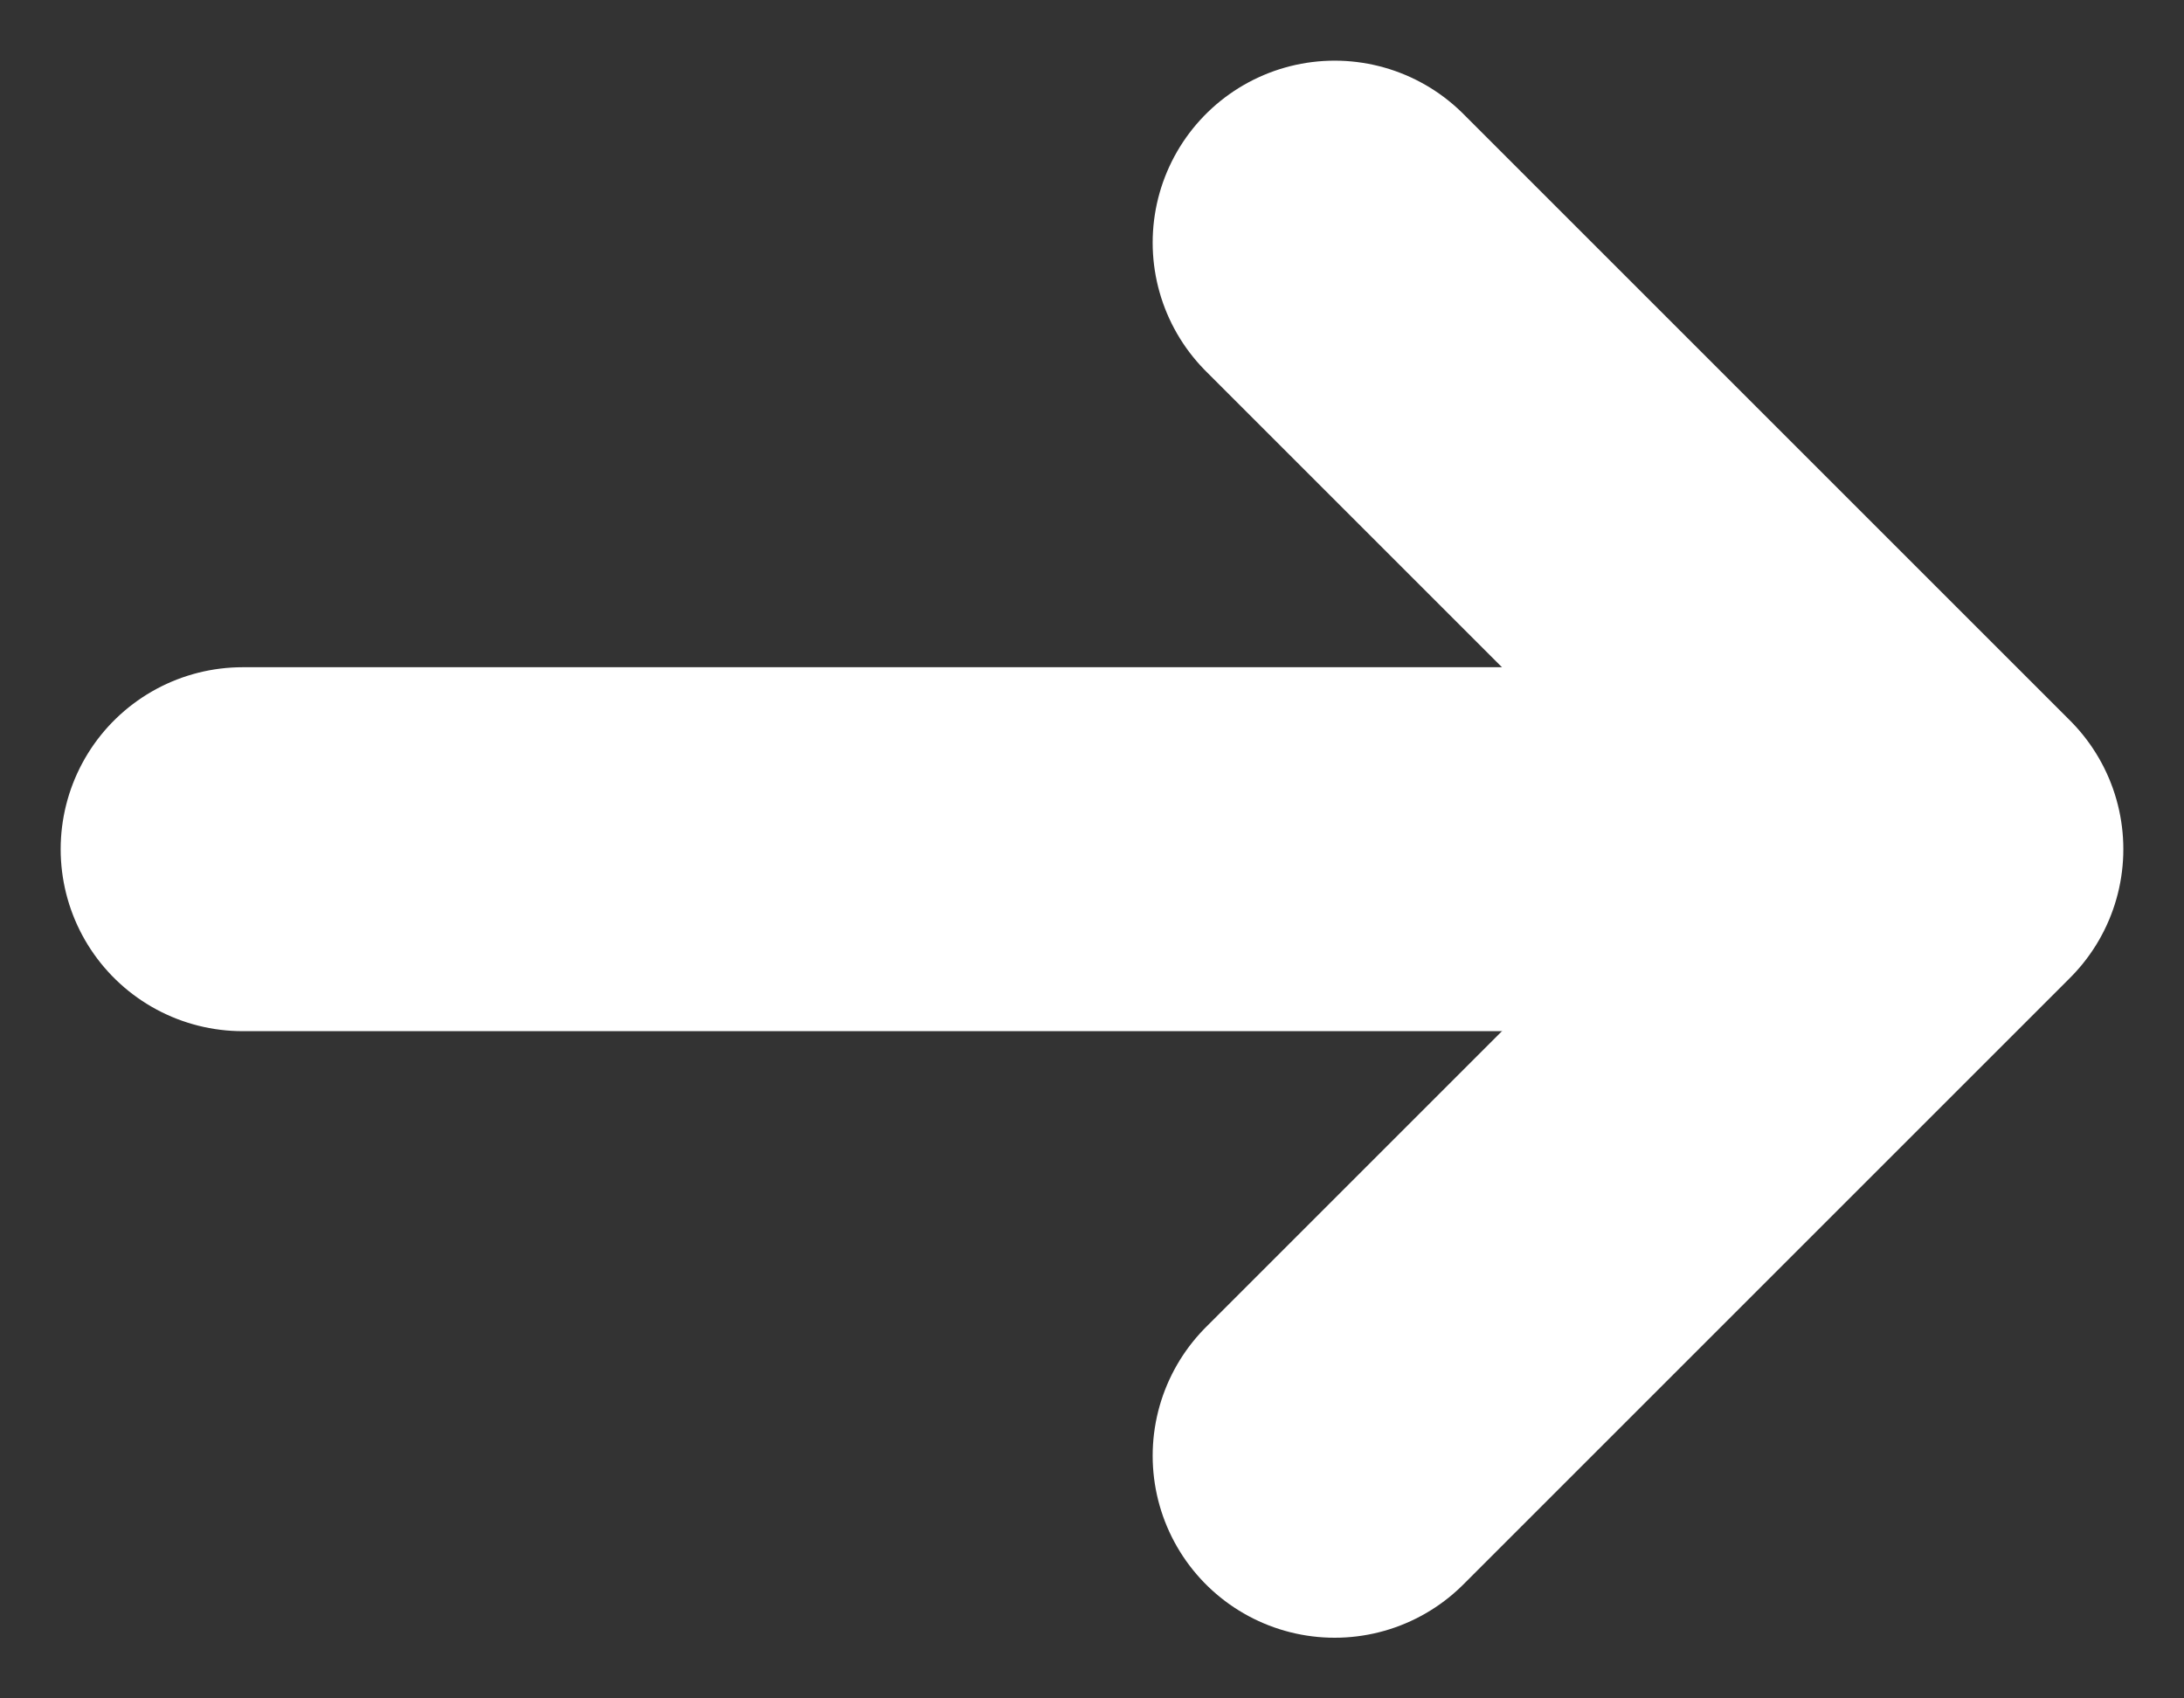
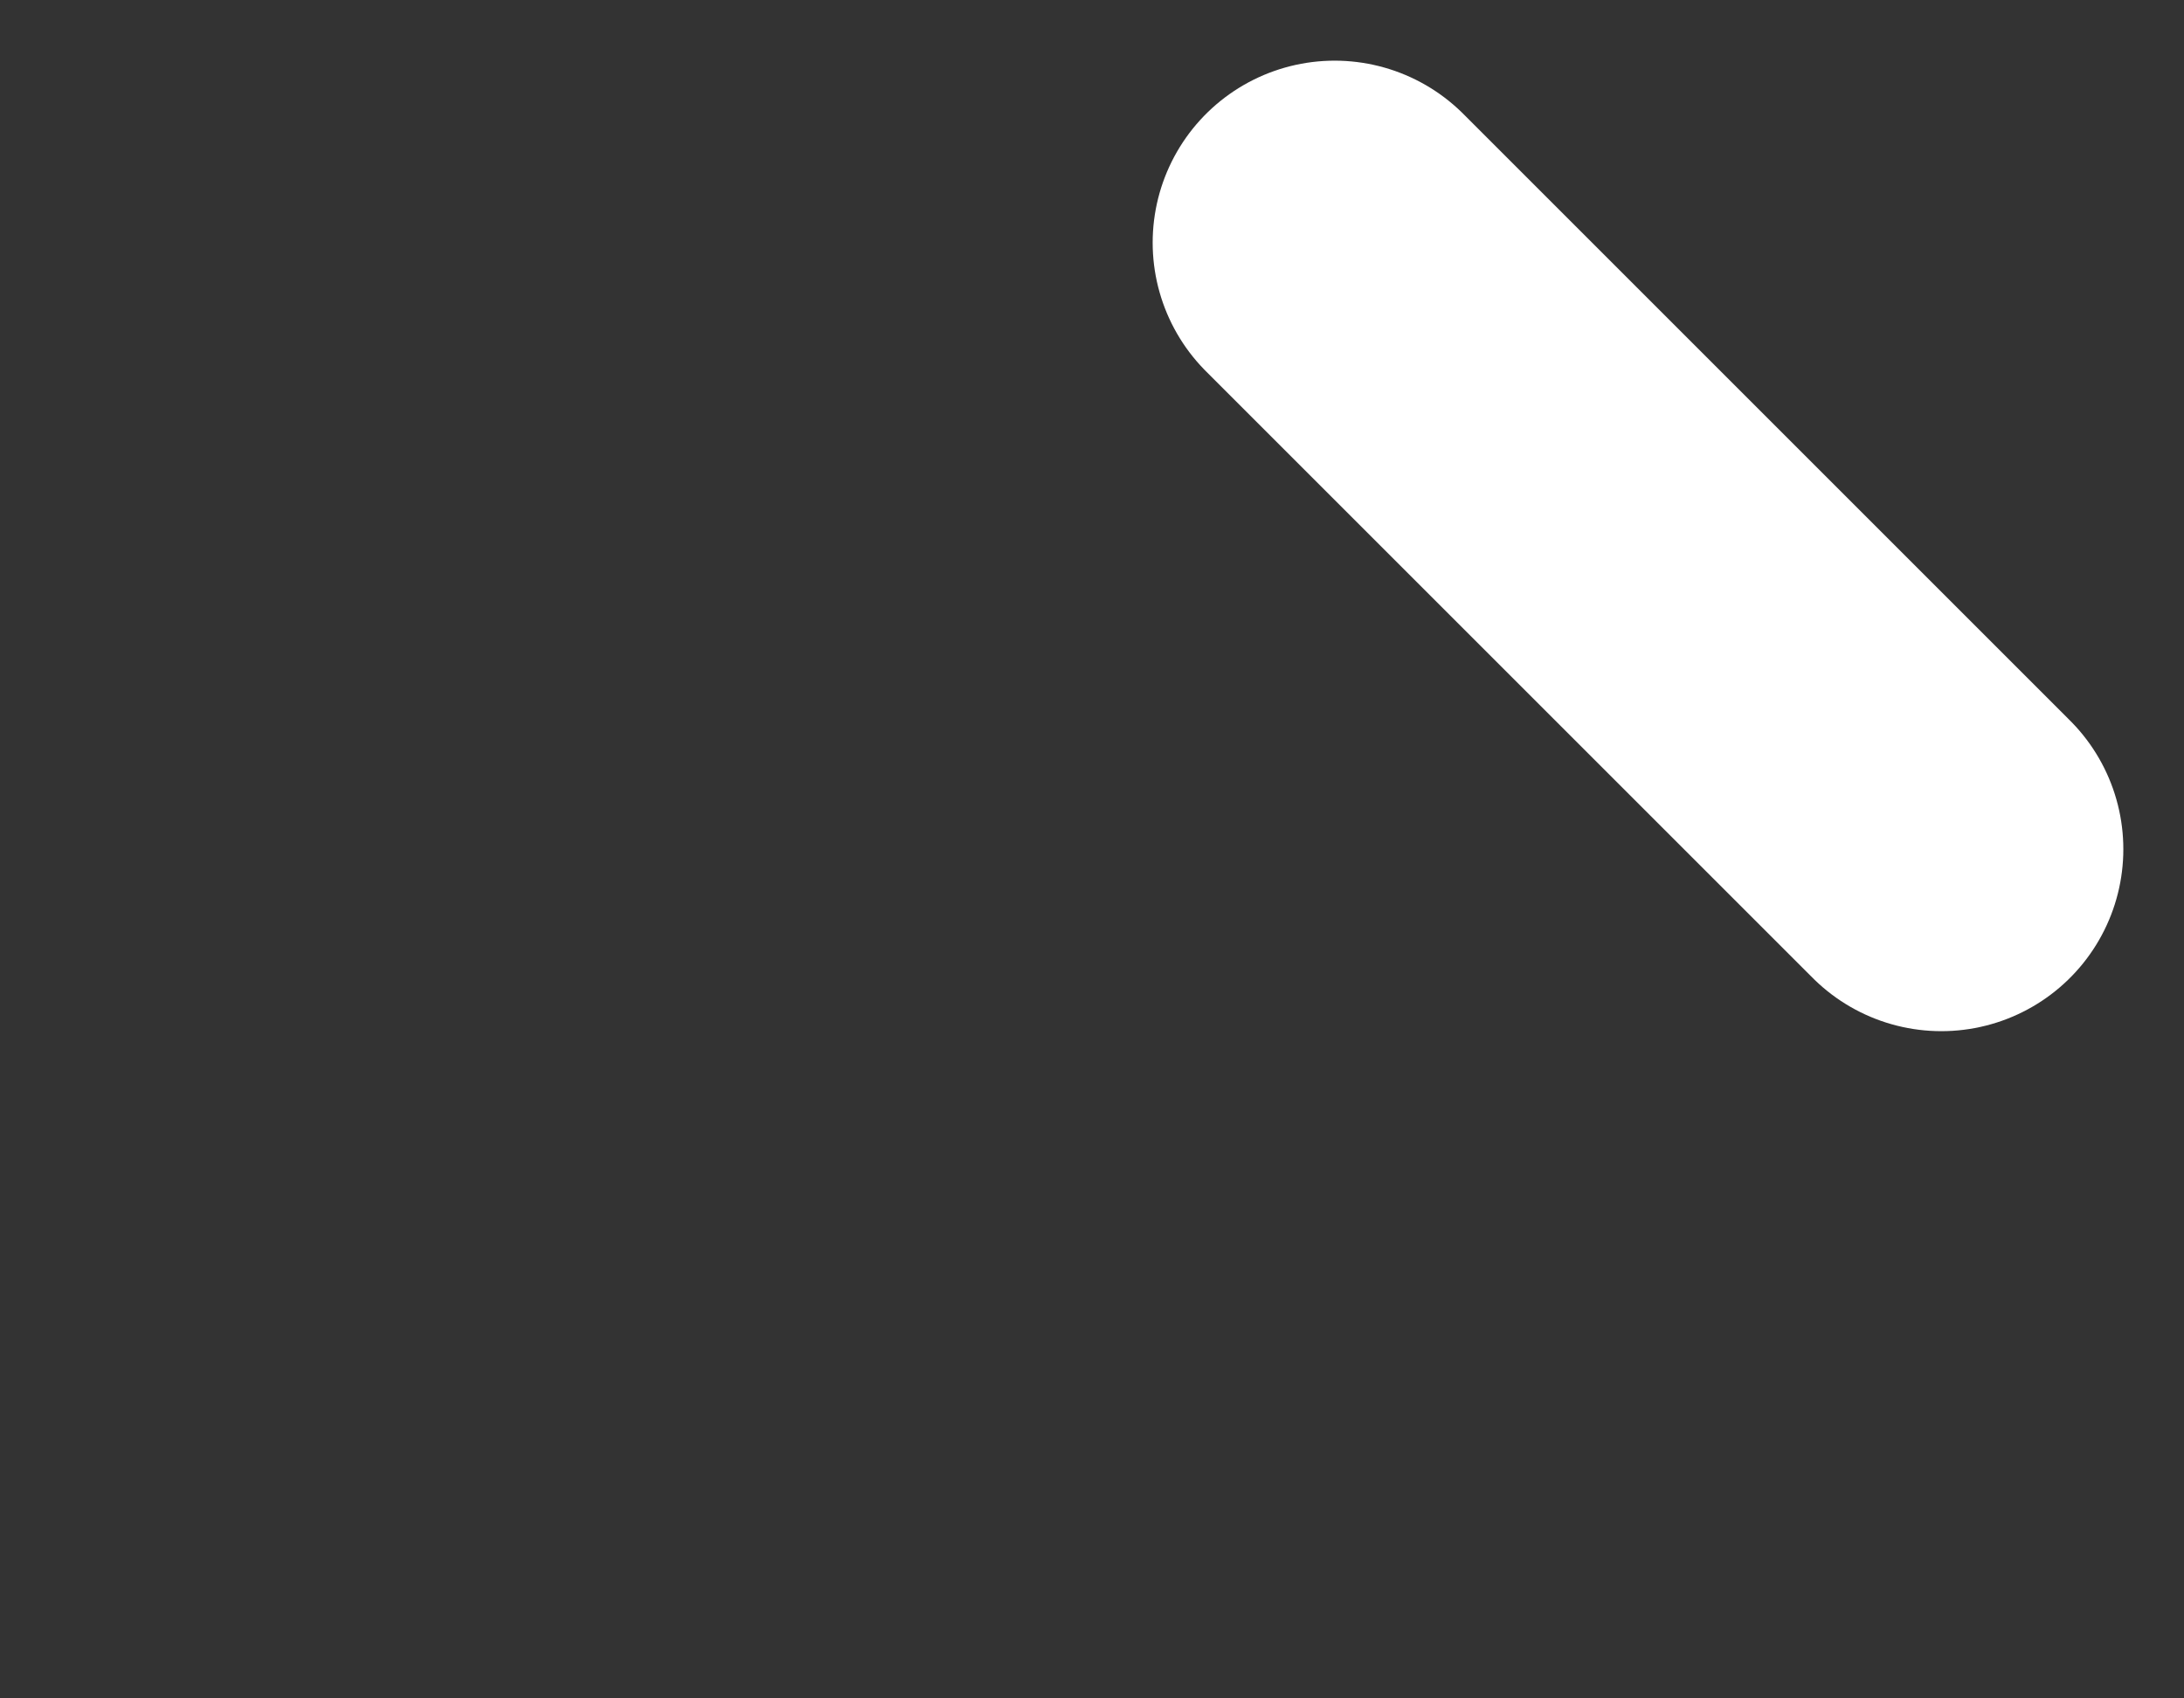
<svg xmlns="http://www.w3.org/2000/svg" viewBox="0 0 18 14" fill="none">
  <rect x="0" y="0" width="18" height="14" fill="#333333" stroke="none" />
-   <path d="M11 2L16 7L11 12" stroke="white" stroke-width="3" stroke-linecap="round" stroke-linejoin="round" />
-   <path d="M14 7L2 7" stroke="white" stroke-width="3" stroke-linecap="round" />
+   <path d="M11 2L16 7" stroke="white" stroke-width="3" stroke-linecap="round" stroke-linejoin="round" />
</svg>